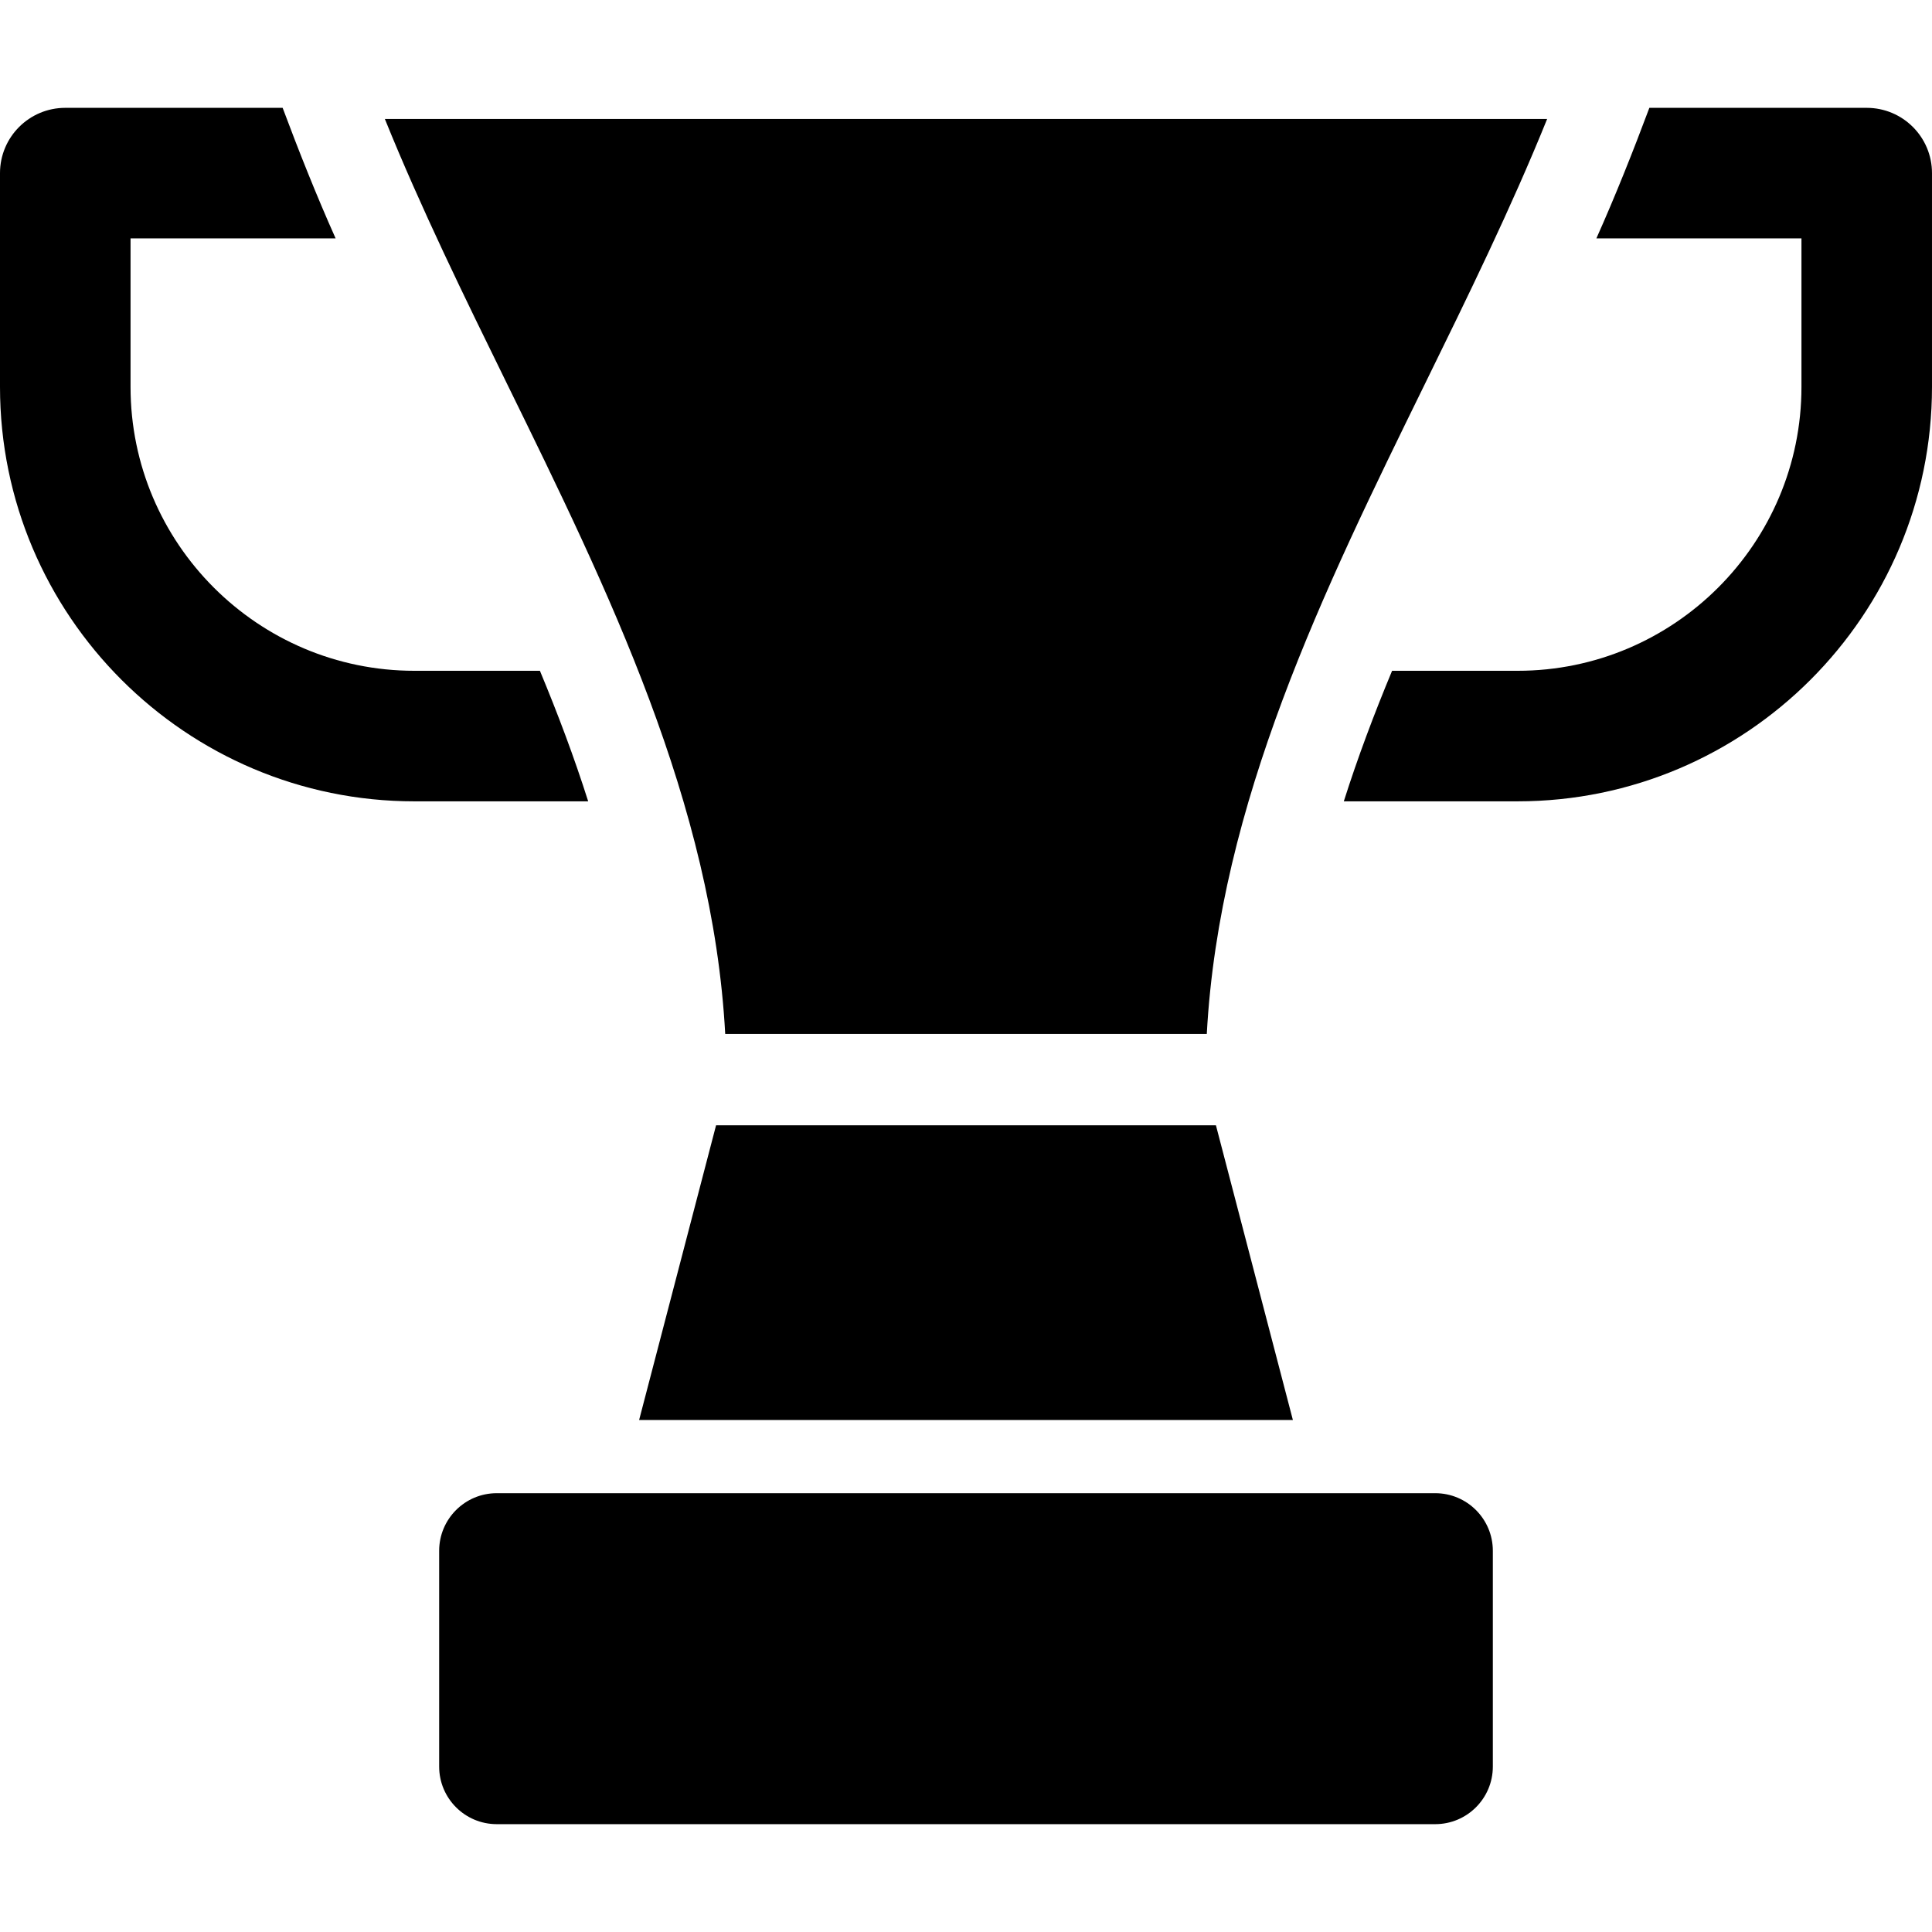
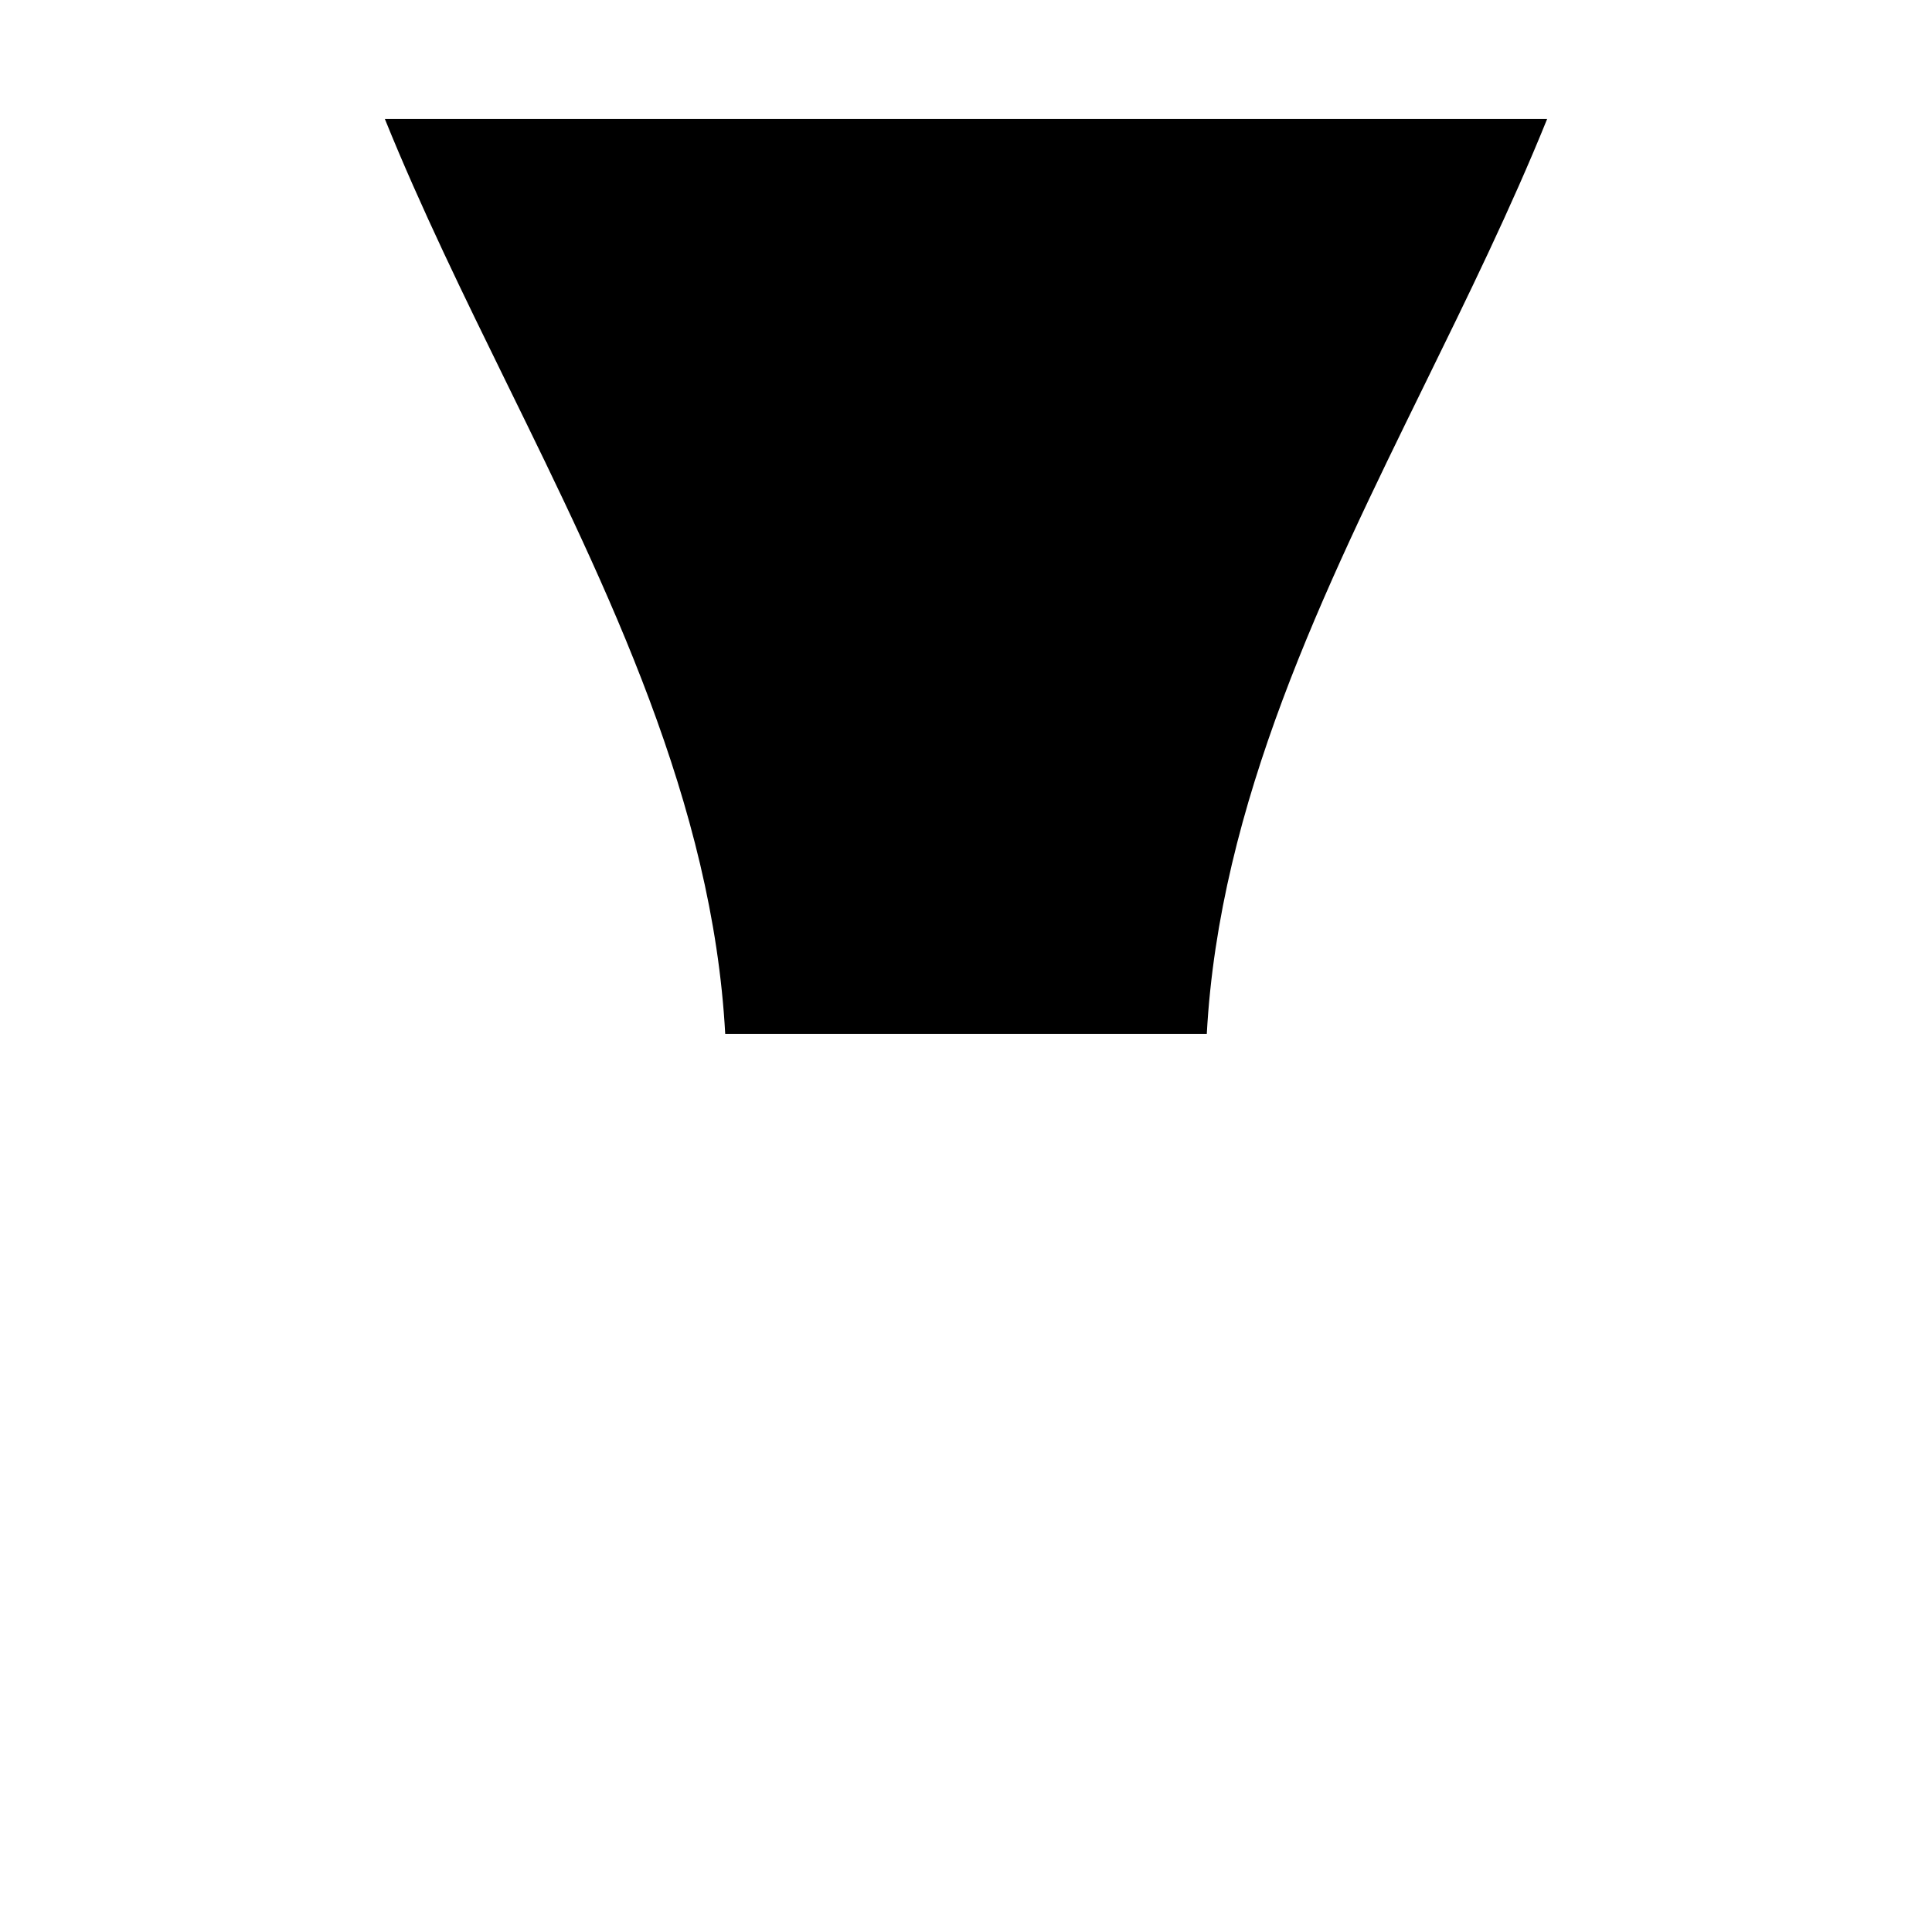
<svg xmlns="http://www.w3.org/2000/svg" fill="#000000" height="800px" width="800px" version="1.1" id="Capa_1" viewBox="0 0 297 297" xml:space="preserve">
  <g>
-     <path d="M76.368,280.422h144.264c4.892,0,8.857-3.966,8.857-8.857V238.4c0-4.892-3.966-8.857-8.857-8.857H76.368   c-4.892,0-8.857,3.966-8.857,8.857v33.165C67.51,276.456,71.476,280.422,76.368,280.422z" />
-     <polygon points="98.251,218.287 198.749,218.287 186.922,172.992 110.078,172.992  " />
-     <path d="M83,103.119H63.707c-24.063,0-43.639-19.577-43.639-43.639V36.646h31.526c-2.919-6.519-5.671-13.451-8.145-20.068H10.034   C4.493,16.578,0,21.071,0,26.612V59.48c0,35.128,28.579,63.707,63.707,63.707H90.42C88.29,116.474,85.78,109.798,83,103.119z" />
    <path d="M111.485,158.945h74.031c1.921-35.453,17.975-68.196,33.533-99.927c6.535-13.328,13.251-27.025,18.79-40.733H59.162   c5.539,13.707,12.255,27.407,18.791,40.735C93.51,90.75,109.564,123.493,111.485,158.945z" />
-     <path d="M286.966,16.578h-33.415c-2.474,6.616-5.226,13.548-8.145,20.068h31.526V59.48c0,24.063-19.577,43.639-43.639,43.639   h-19.293c-2.78,6.678-5.29,13.355-7.421,20.067h26.713c35.128,0,63.707-28.579,63.707-63.707V26.612   C297,21.071,292.507,16.578,286.966,16.578z" />
  </g>
</svg>